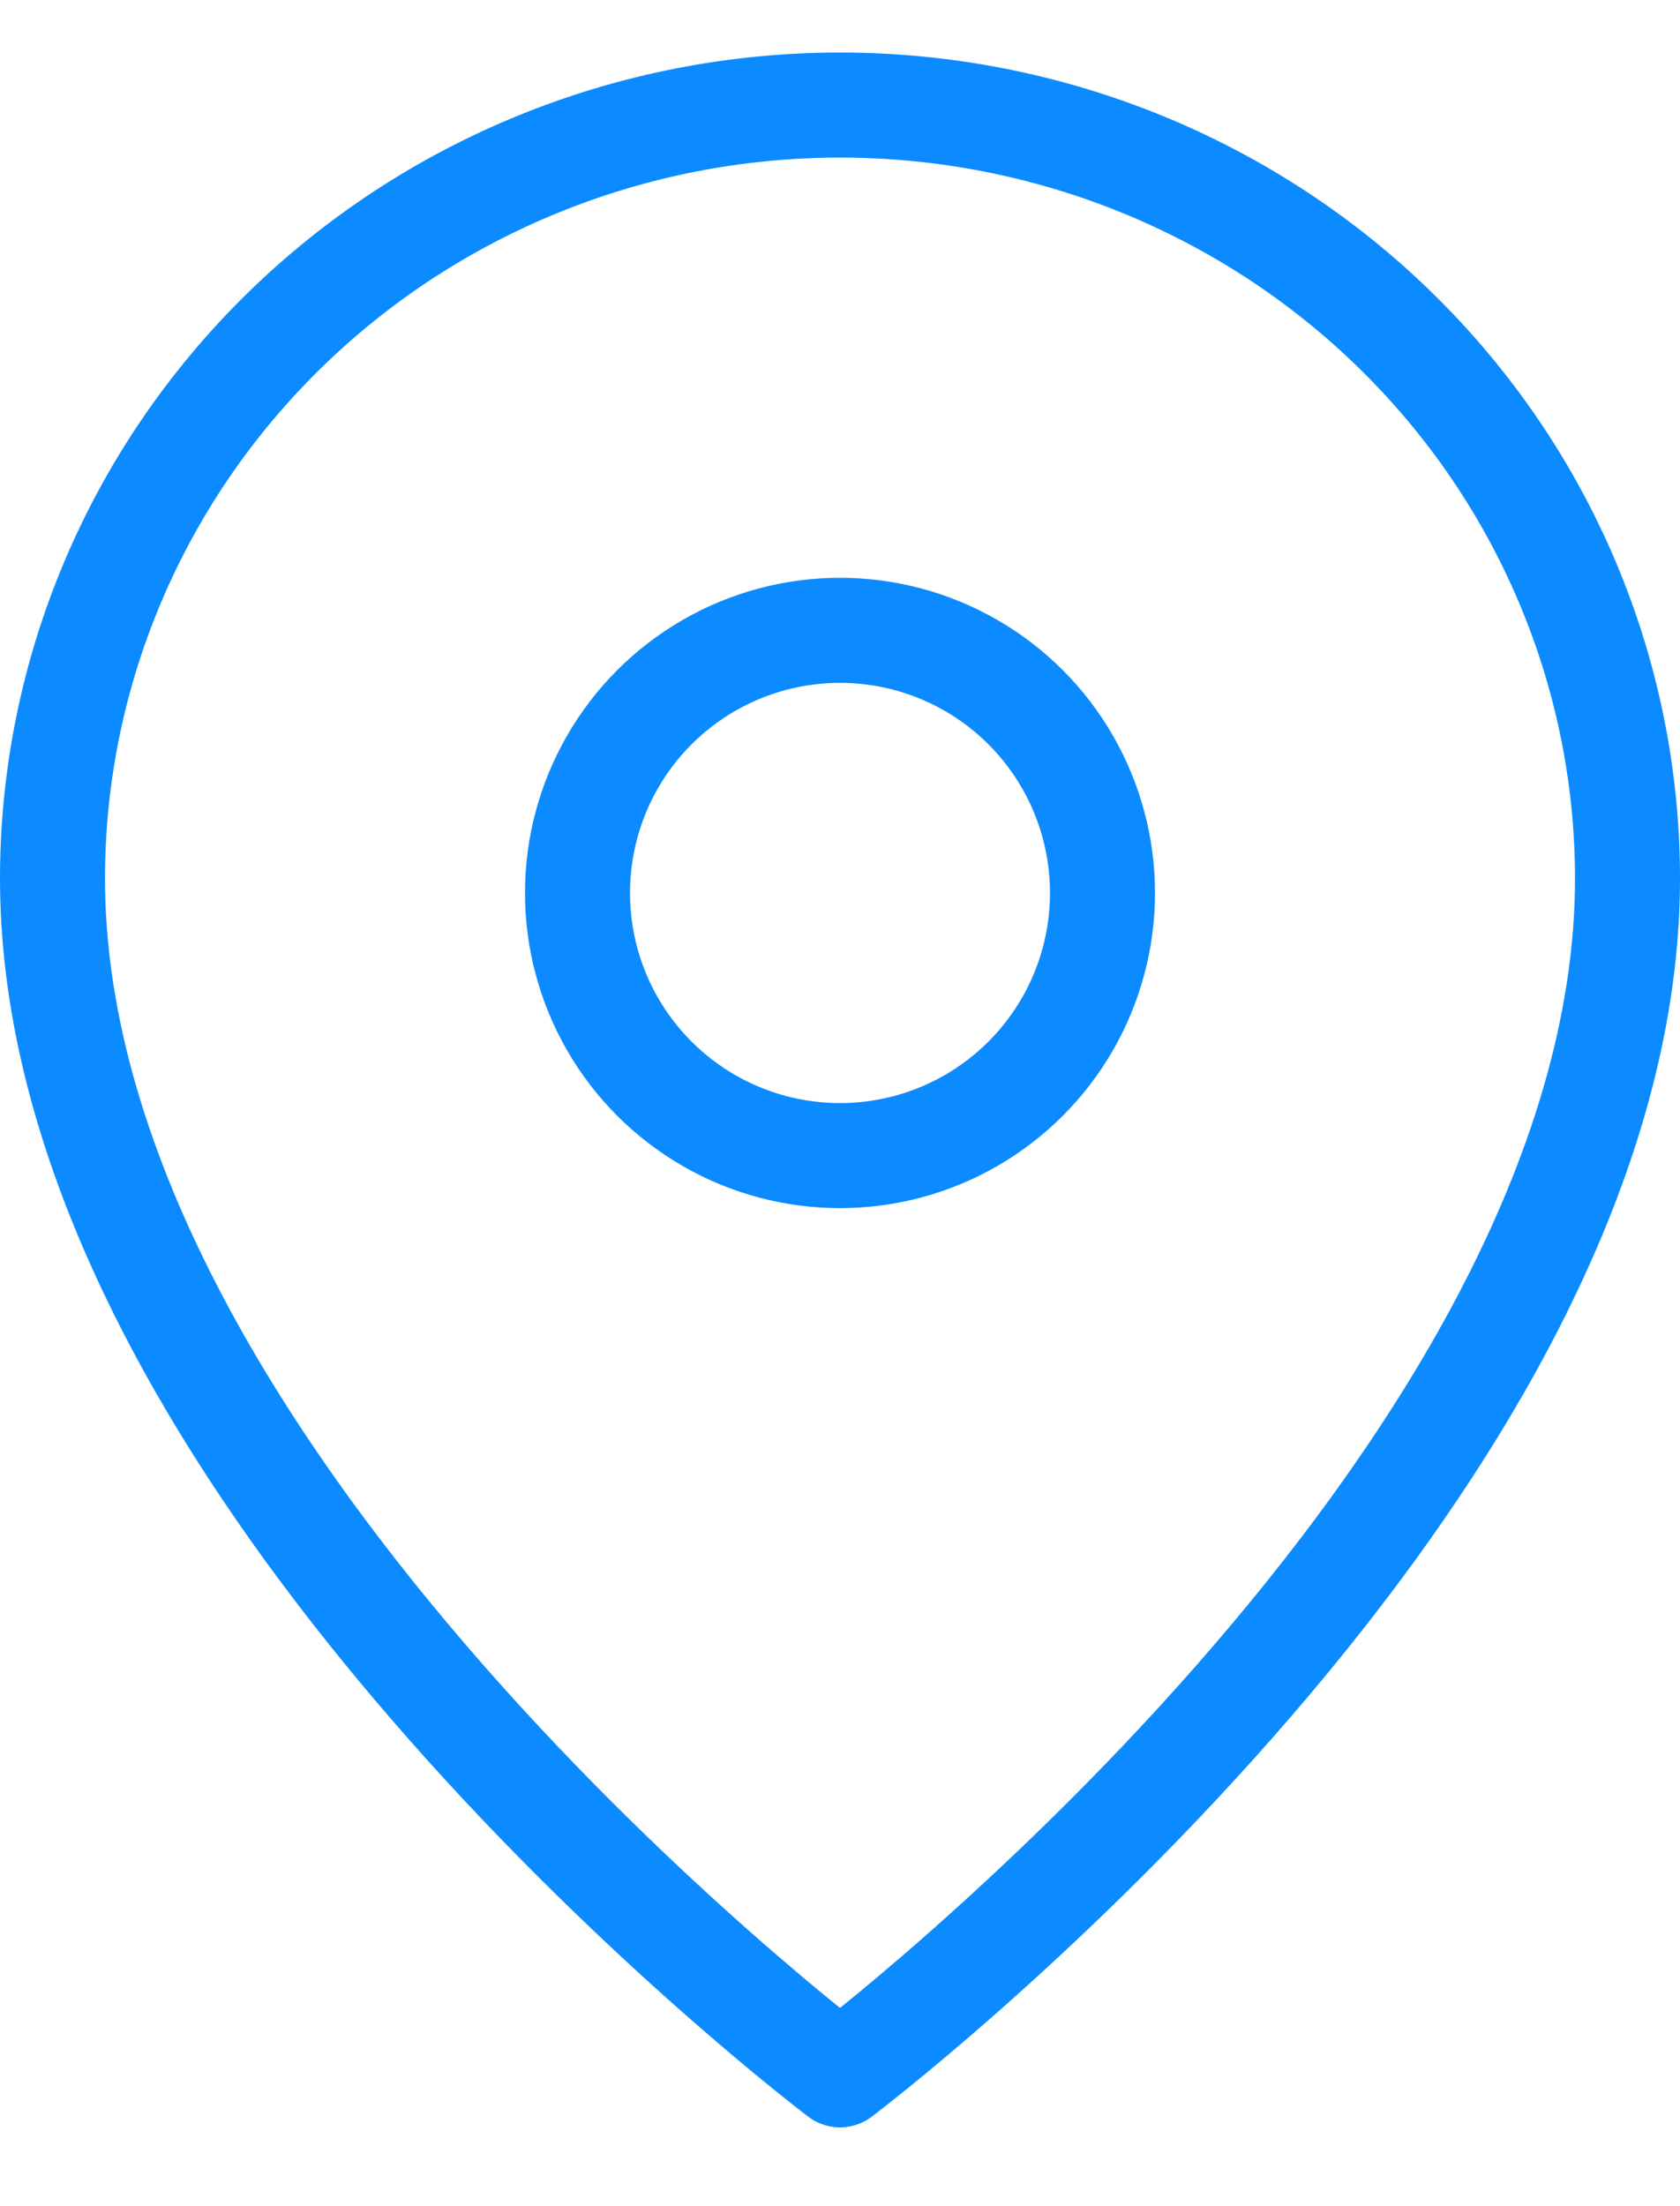
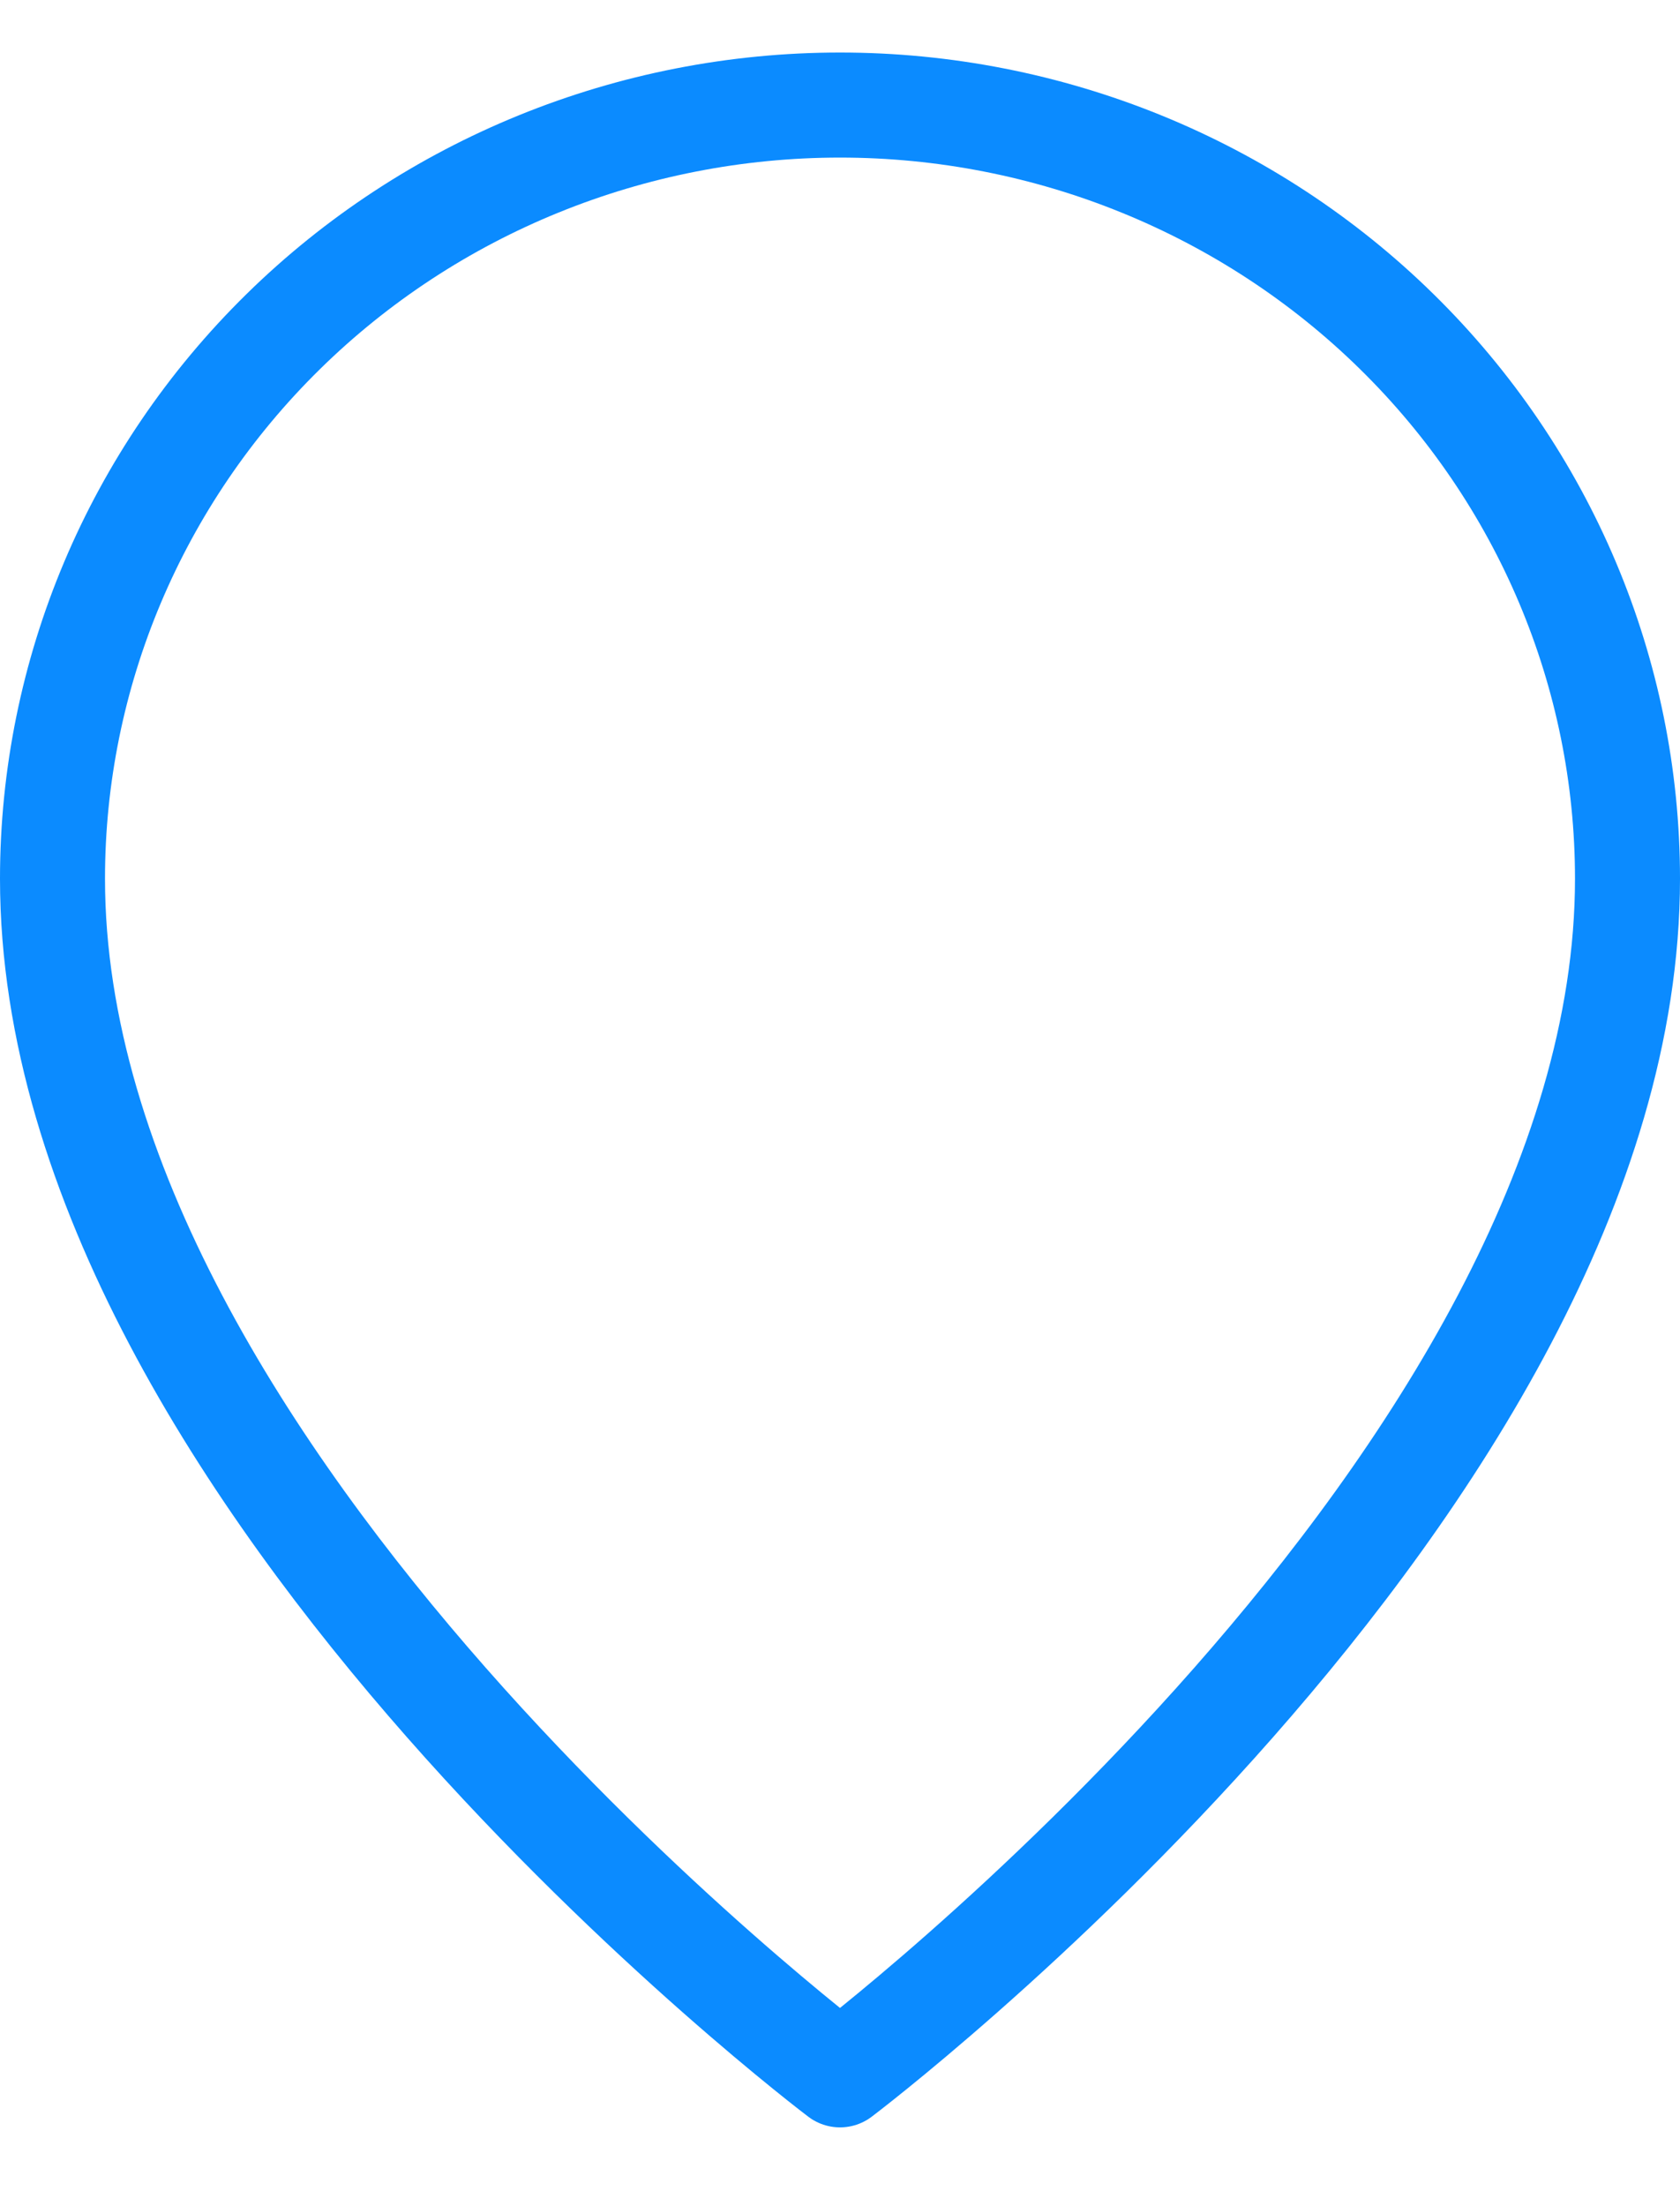
<svg xmlns="http://www.w3.org/2000/svg" width="16" height="21" viewBox="0 0 16 21" fill="none">
  <path d="M15.5 8.364C15.5 14.091 8 19.75 8 19.75C8 19.75 0.5 14.091 0.5 8.364C0.5 6.411 1.29 4.538 2.697 3.157C4.103 1.776 6.011 1 8 1C9.989 1 11.897 1.776 13.303 3.157C14.71 4.538 15.5 6.411 15.5 8.364Z" stroke="#0b8bff" stroke-linecap="round" stroke-linejoin="round" />
-   <circle cx="8" cy="8.5" r="2.5" stroke="#0b8bff" />
</svg>